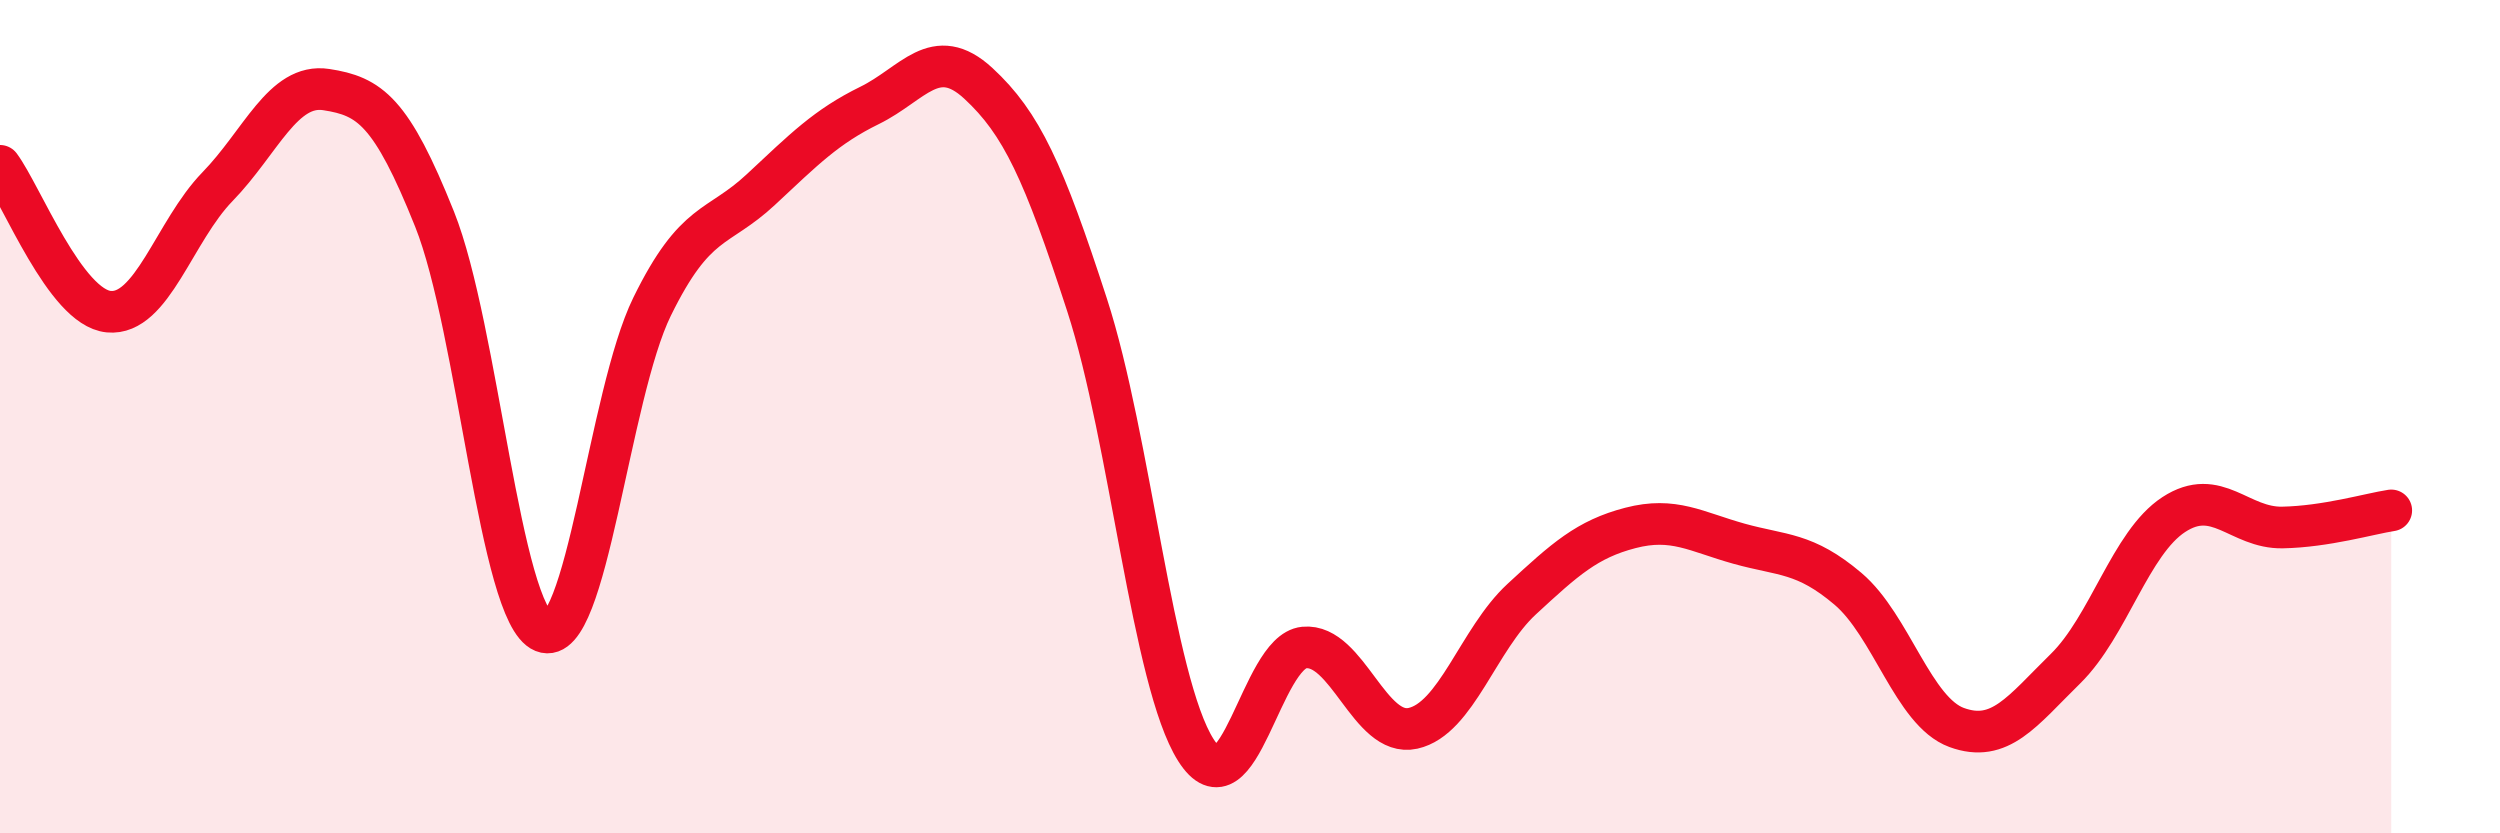
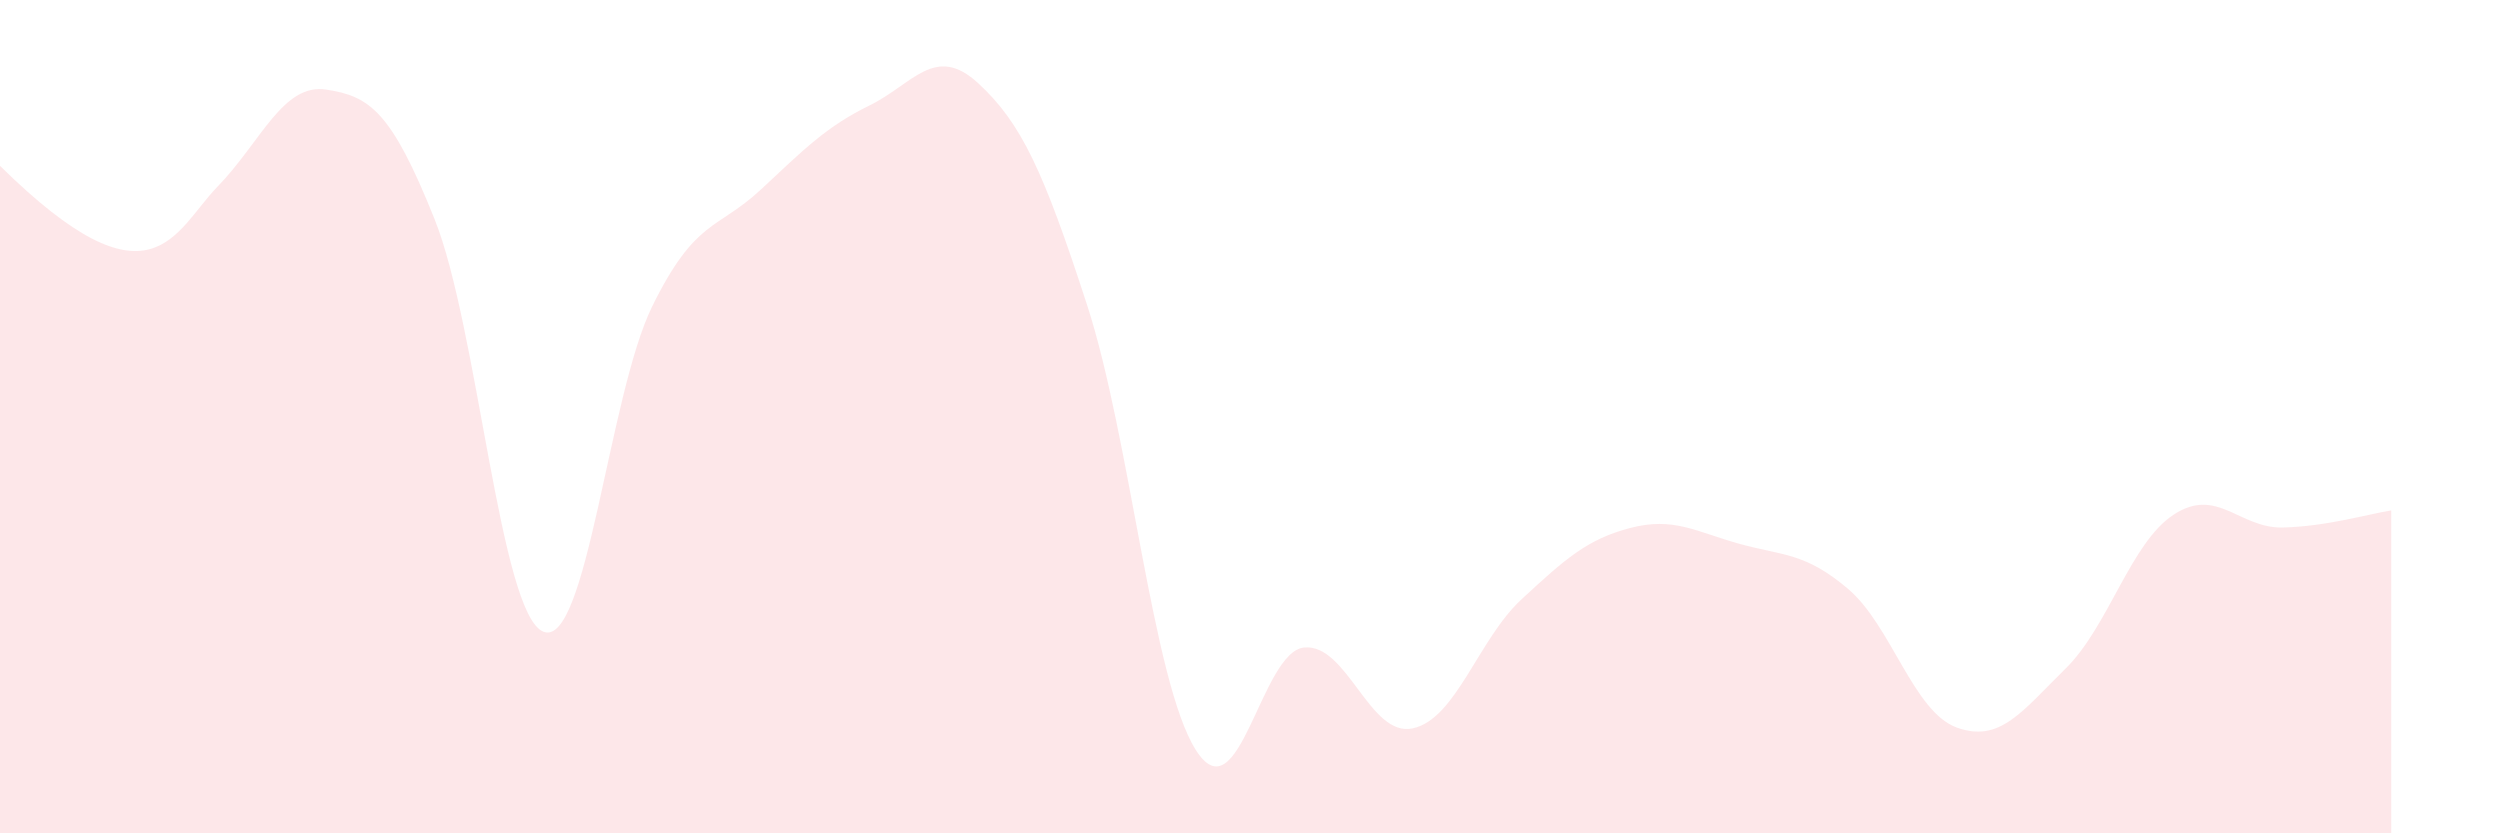
<svg xmlns="http://www.w3.org/2000/svg" width="60" height="20" viewBox="0 0 60 20">
-   <path d="M 0,3.98 C 0.52,4.68 1.57,7.38 2.61,7.48 C 3.65,7.58 4.18,5.55 5.22,4.48 C 6.26,3.41 6.79,1.99 7.83,2.15 C 8.87,2.31 9.39,2.66 10.43,5.26 C 11.47,7.86 12,14.74 13.04,15.16 C 14.08,15.58 14.61,9.48 15.65,7.36 C 16.69,5.24 17.22,5.52 18.26,4.55 C 19.3,3.58 19.83,3.04 20.87,2.53 C 21.91,2.02 22.44,1.04 23.48,2 C 24.52,2.96 25.05,4.12 26.09,7.32 C 27.13,10.52 27.66,16.36 28.7,18 C 29.74,19.64 30.26,15.64 31.3,15.54 C 32.34,15.44 32.87,17.71 33.91,17.48 C 34.95,17.25 35.48,15.34 36.52,14.38 C 37.56,13.42 38.09,12.94 39.13,12.67 C 40.17,12.4 40.7,12.76 41.74,13.05 C 42.78,13.34 43.31,13.25 44.35,14.13 C 45.39,15.01 45.92,17.08 46.96,17.46 C 48,17.84 48.53,17.07 49.57,16.05 C 50.61,15.03 51.13,13.03 52.17,12.35 C 53.21,11.67 53.74,12.68 54.78,12.66 C 55.82,12.64 56.87,12.33 57.39,12.25L57.39 20L0 20Z" fill="#EB0A25" opacity="0.1" stroke-linecap="round" stroke-linejoin="round" />
-   <path d="M 0,3.98 C 0.52,4.68 1.57,7.38 2.61,7.48 C 3.65,7.58 4.18,5.55 5.22,4.48 C 6.26,3.41 6.79,1.99 7.83,2.15 C 8.87,2.31 9.39,2.66 10.43,5.26 C 11.47,7.86 12,14.74 13.04,15.16 C 14.08,15.58 14.61,9.48 15.65,7.36 C 16.69,5.24 17.22,5.52 18.26,4.55 C 19.3,3.58 19.83,3.04 20.87,2.53 C 21.91,2.02 22.44,1.04 23.48,2 C 24.52,2.96 25.05,4.12 26.09,7.32 C 27.13,10.52 27.66,16.36 28.7,18 C 29.74,19.64 30.26,15.64 31.3,15.54 C 32.34,15.44 32.87,17.71 33.91,17.48 C 34.95,17.25 35.48,15.34 36.52,14.38 C 37.56,13.42 38.09,12.94 39.13,12.67 C 40.17,12.4 40.7,12.76 41.74,13.05 C 42.78,13.34 43.31,13.25 44.35,14.13 C 45.39,15.01 45.92,17.08 46.96,17.46 C 48,17.84 48.53,17.07 49.57,16.05 C 50.61,15.03 51.13,13.03 52.17,12.35 C 53.21,11.67 53.74,12.68 54.78,12.66 C 55.82,12.64 56.87,12.33 57.39,12.25" stroke="#EB0A25" stroke-width="1" fill="none" stroke-linecap="round" stroke-linejoin="round" />
+   <path d="M 0,3.98 C 3.65,7.58 4.18,5.55 5.22,4.48 C 6.26,3.41 6.79,1.99 7.83,2.15 C 8.87,2.31 9.39,2.66 10.43,5.26 C 11.47,7.86 12,14.74 13.04,15.16 C 14.08,15.58 14.61,9.48 15.65,7.36 C 16.69,5.24 17.22,5.52 18.26,4.55 C 19.3,3.58 19.83,3.04 20.87,2.53 C 21.91,2.02 22.44,1.04 23.48,2 C 24.52,2.96 25.05,4.12 26.09,7.32 C 27.13,10.52 27.66,16.36 28.7,18 C 29.74,19.64 30.26,15.64 31.3,15.54 C 32.34,15.44 32.87,17.71 33.91,17.48 C 34.95,17.25 35.48,15.34 36.52,14.38 C 37.56,13.42 38.09,12.94 39.13,12.67 C 40.17,12.4 40.7,12.76 41.74,13.05 C 42.78,13.34 43.31,13.25 44.35,14.13 C 45.39,15.01 45.92,17.08 46.96,17.46 C 48,17.84 48.53,17.07 49.57,16.05 C 50.61,15.03 51.13,13.03 52.17,12.35 C 53.21,11.67 53.74,12.68 54.78,12.66 C 55.82,12.64 56.87,12.33 57.39,12.25L57.39 20L0 20Z" fill="#EB0A25" opacity="0.1" stroke-linecap="round" stroke-linejoin="round" />
</svg>